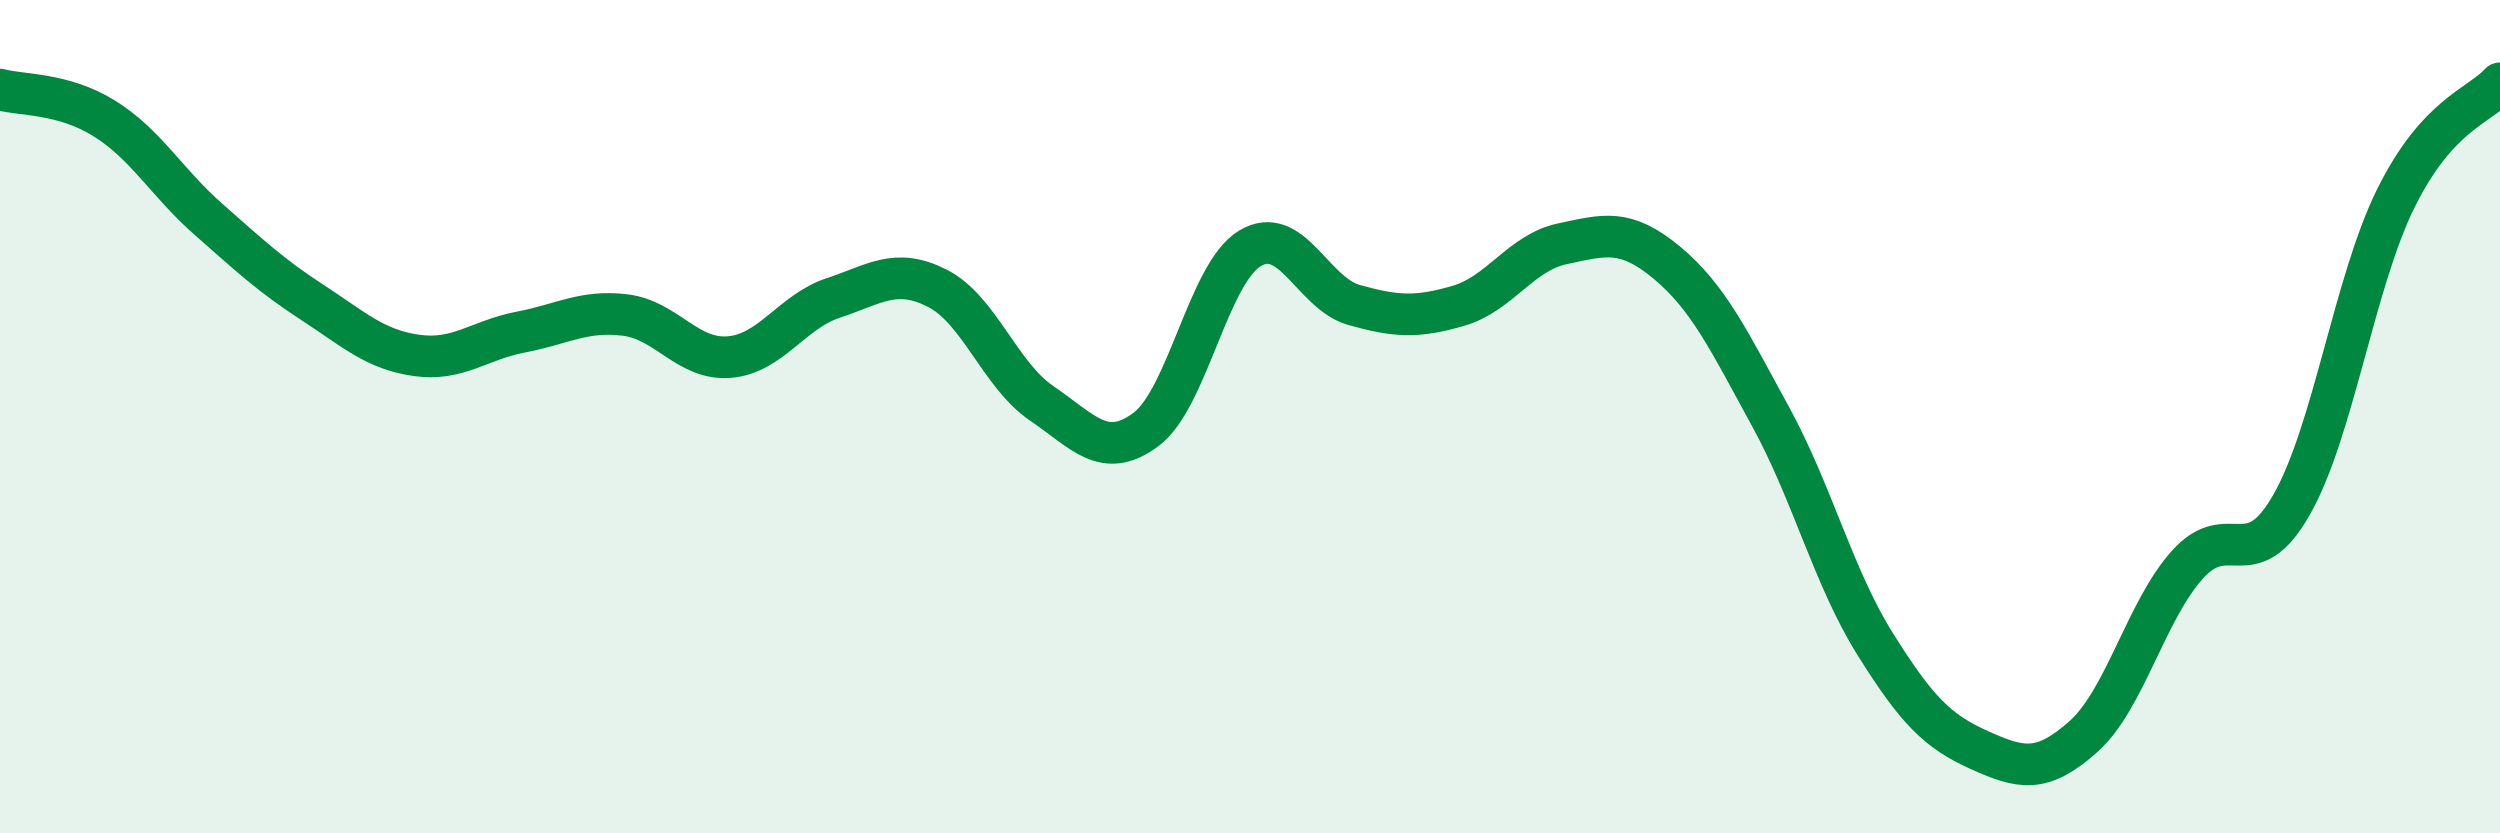
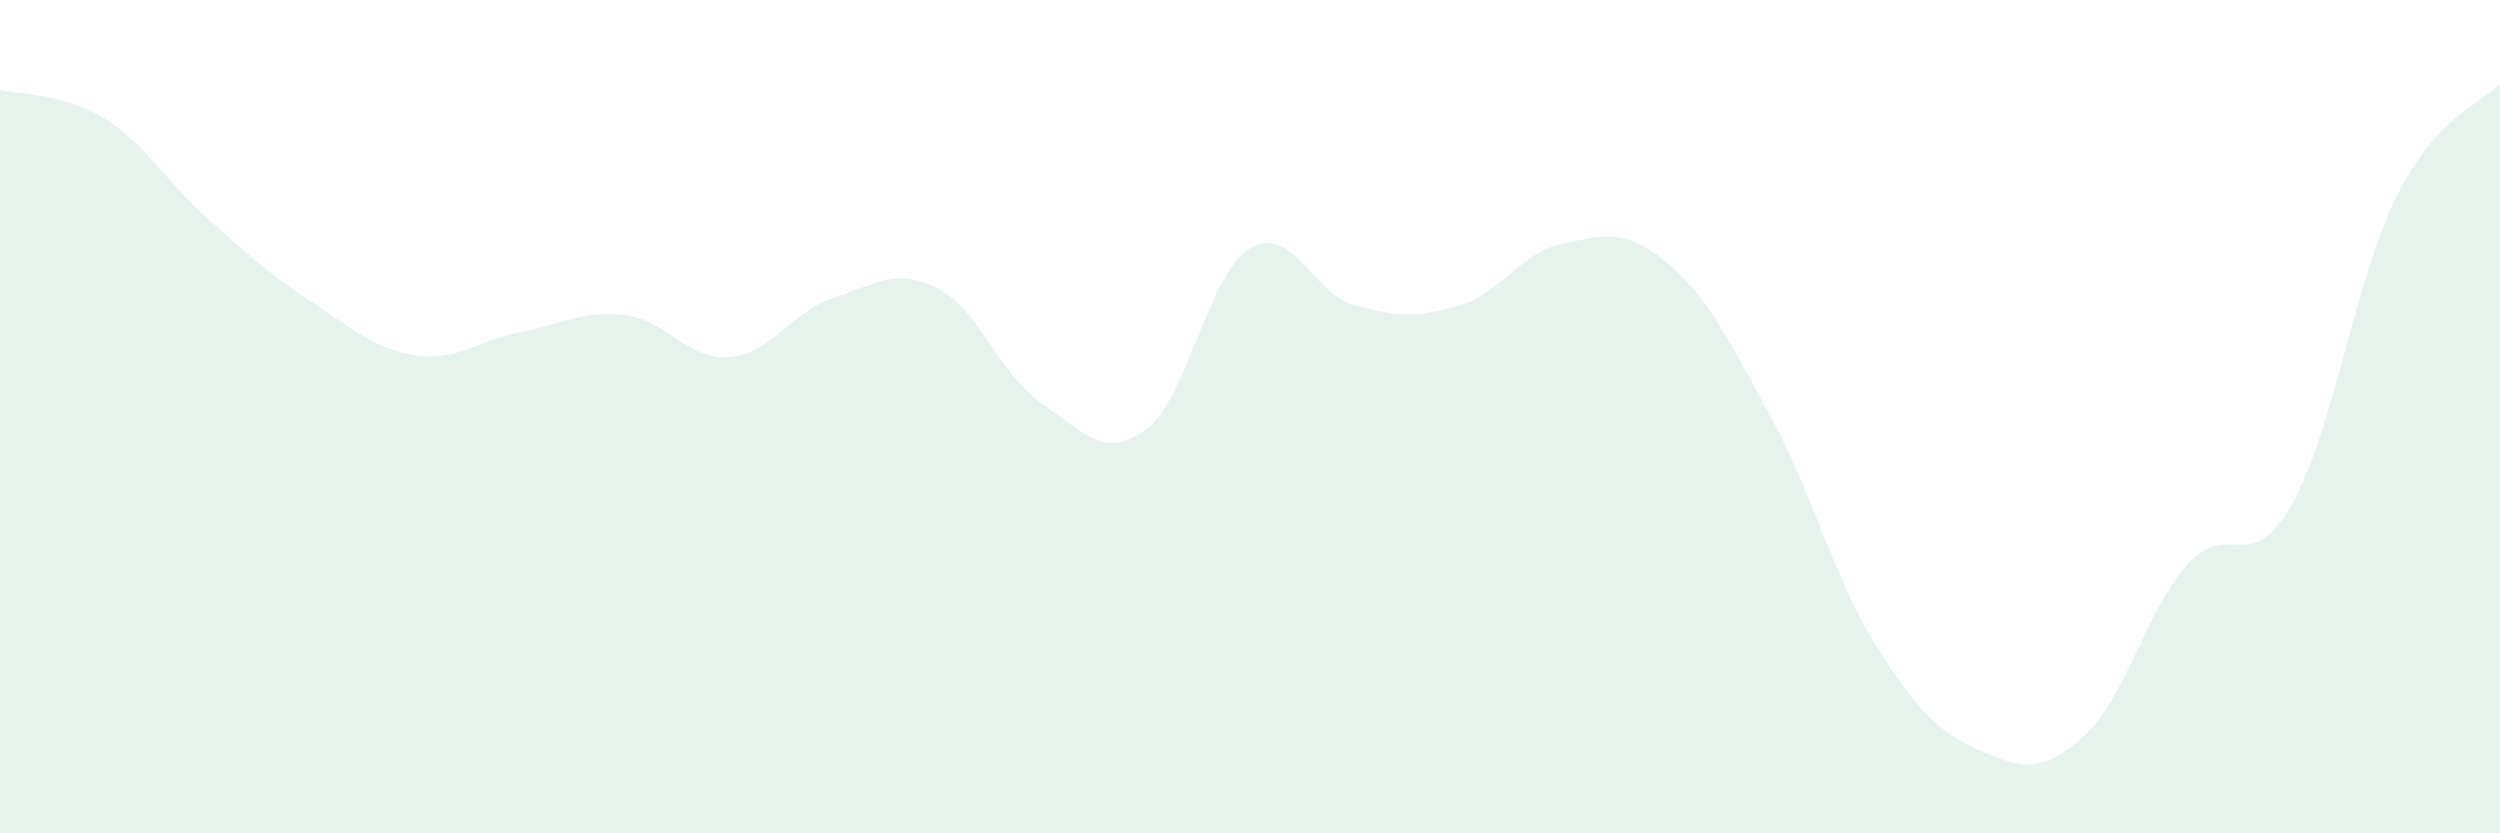
<svg xmlns="http://www.w3.org/2000/svg" width="60" height="20" viewBox="0 0 60 20">
  <path d="M 0,2.15 C 0.5,2.29 1.5,2.22 2.5,2.84 C 3.5,3.46 4,4.38 5,5.26 C 6,6.14 6.5,6.61 7.5,7.26 C 8.5,7.91 9,8.39 10,8.53 C 11,8.67 11.5,8.16 12.5,7.97 C 13.5,7.78 14,7.44 15,7.56 C 16,7.68 16.5,8.65 17.5,8.57 C 18.5,8.49 19,7.48 20,7.15 C 21,6.82 21.5,6.41 22.5,6.92 C 23.5,7.43 24,9 25,9.68 C 26,10.36 26.5,11.05 27.5,10.31 C 28.5,9.57 29,6.56 30,5.96 C 31,5.36 31.5,7.04 32.5,7.32 C 33.5,7.6 34,7.63 35,7.34 C 36,7.05 36.5,6.06 37.5,5.85 C 38.5,5.64 39,5.47 40,6.3 C 41,7.13 41.5,8.18 42.5,10.01 C 43.5,11.84 44,13.85 45,15.45 C 46,17.05 46.5,17.55 47.5,18 C 48.5,18.45 49,18.57 50,17.68 C 51,16.79 51.5,14.66 52.5,13.55 C 53.5,12.44 54,13.87 55,12.11 C 56,10.35 56.5,6.78 57.5,4.76 C 58.5,2.74 59.5,2.55 60,2L60 20L0 20Z" fill="#008740" opacity="0.1" stroke-linecap="round" stroke-linejoin="round" />
-   <path d="M 0,2.15 C 0.5,2.29 1.5,2.22 2.5,2.84 C 3.5,3.46 4,4.38 5,5.26 C 6,6.14 6.5,6.61 7.5,7.26 C 8.5,7.91 9,8.39 10,8.53 C 11,8.67 11.5,8.16 12.5,7.97 C 13.5,7.78 14,7.44 15,7.56 C 16,7.68 16.5,8.65 17.5,8.57 C 18.5,8.49 19,7.48 20,7.15 C 21,6.82 21.5,6.41 22.5,6.92 C 23.5,7.43 24,9 25,9.68 C 26,10.36 26.5,11.05 27.5,10.31 C 28.5,9.57 29,6.56 30,5.96 C 31,5.36 31.5,7.04 32.5,7.32 C 33.5,7.6 34,7.63 35,7.34 C 36,7.05 36.5,6.06 37.5,5.85 C 38.5,5.64 39,5.47 40,6.3 C 41,7.13 41.5,8.18 42.5,10.01 C 43.5,11.84 44,13.85 45,15.45 C 46,17.05 46.5,17.55 47.5,18 C 48.5,18.45 49,18.57 50,17.68 C 51,16.79 51.5,14.66 52.5,13.55 C 53.5,12.44 54,13.87 55,12.11 C 56,10.35 56.5,6.78 57.5,4.76 C 58.5,2.74 59.5,2.55 60,2" stroke="#008740" stroke-width="1" fill="none" stroke-linecap="round" stroke-linejoin="round" />
</svg>